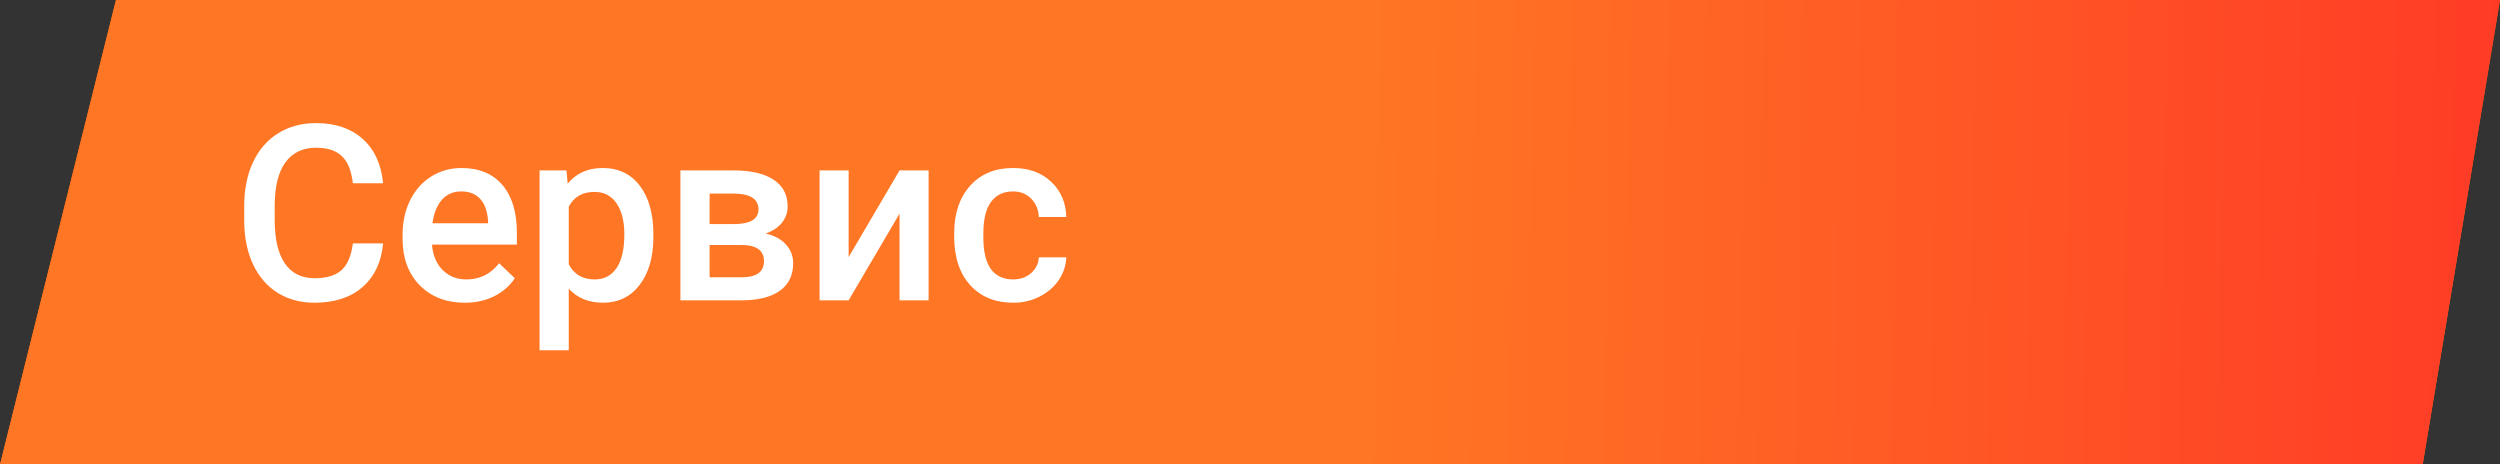
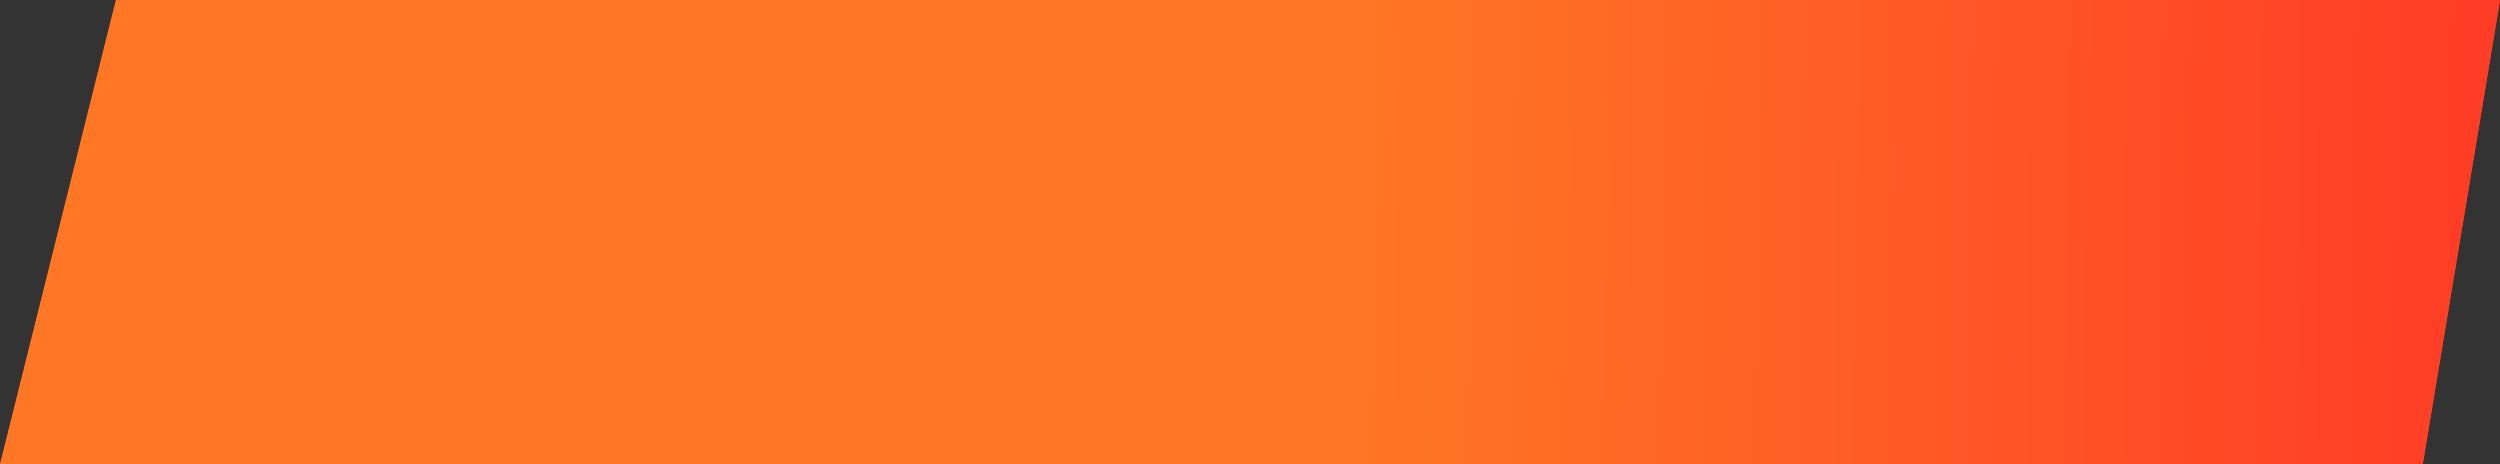
<svg xmlns="http://www.w3.org/2000/svg" width="366" height="68" viewBox="0 0 366 68" fill="none">
  <rect x="0" y="0" width="366" height="68" fill="#333333" stroke="none" />
  <path d="M16.979 0H366L354.68 68H0L16.979 0Z" fill="#FF6600" />
-   <path d="M16.979 0H366L354.68 68H0L16.979 0Z" fill="url(#paint0_linear)" />
-   <path d="M56.09 35.636C55.832 38.366 54.824 40.499 53.066 42.034C51.308 43.558 48.971 44.319 46.053 44.319C44.014 44.319 42.215 43.839 40.656 42.878C39.109 41.905 37.914 40.528 37.07 38.747C36.226 36.966 35.787 34.897 35.752 32.542V30.151C35.752 27.737 36.179 25.61 37.035 23.77C37.89 21.931 39.115 20.513 40.709 19.517C42.314 18.52 44.166 18.022 46.264 18.022C49.088 18.022 51.361 18.79 53.084 20.325C54.806 21.86 55.808 24.028 56.09 26.829H51.66C51.449 24.989 50.91 23.665 50.043 22.856C49.187 22.036 47.928 21.626 46.264 21.626C44.33 21.626 42.842 22.335 41.799 23.753C40.767 25.159 40.24 27.227 40.217 29.958V32.226C40.217 34.991 40.709 37.101 41.693 38.554C42.689 40.007 44.142 40.733 46.053 40.733C47.799 40.733 49.111 40.341 49.99 39.556C50.869 38.77 51.426 37.464 51.66 35.636H56.09ZM68.043 44.319C65.336 44.319 63.139 43.47 61.451 41.77C59.775 40.059 58.937 37.786 58.937 34.95V34.423C58.937 32.524 59.301 30.831 60.027 29.343C60.765 27.843 61.797 26.677 63.121 25.845C64.445 25.013 65.922 24.597 67.551 24.597C70.14 24.597 72.138 25.423 73.545 27.075C74.963 28.727 75.672 31.065 75.672 34.089V35.812H63.244C63.373 37.382 63.894 38.624 64.808 39.538C65.734 40.452 66.894 40.909 68.289 40.909C70.246 40.909 71.84 40.118 73.07 38.536L75.373 40.733C74.611 41.87 73.592 42.755 72.314 43.388C71.049 44.009 69.625 44.319 68.043 44.319ZM67.533 28.024C66.361 28.024 65.412 28.434 64.685 29.255C63.971 30.075 63.514 31.218 63.314 32.683H71.453V32.366C71.359 30.936 70.978 29.858 70.31 29.132C69.642 28.393 68.717 28.024 67.533 28.024ZM95.658 34.651C95.658 37.593 94.99 39.942 93.654 41.7C92.318 43.446 90.525 44.319 88.275 44.319C86.189 44.319 84.519 43.634 83.265 42.263V51.28H78.994V24.948H82.931L83.107 26.882C84.361 25.358 86.066 24.597 88.222 24.597C90.543 24.597 92.359 25.464 93.672 27.198C94.996 28.921 95.658 31.317 95.658 34.388V34.651ZM91.404 34.282C91.404 32.384 91.023 30.878 90.261 29.765C89.511 28.651 88.433 28.095 87.027 28.095C85.281 28.095 84.027 28.815 83.265 30.257V38.694C84.039 40.171 85.305 40.909 87.062 40.909C88.422 40.909 89.482 40.364 90.244 39.274C91.017 38.173 91.404 36.509 91.404 34.282ZM99.613 43.968V24.948H107.33C109.931 24.948 111.912 25.405 113.271 26.319C114.631 27.222 115.31 28.522 115.31 30.222C115.31 31.101 115.035 31.892 114.484 32.595C113.945 33.286 113.142 33.819 112.076 34.194C113.318 34.452 114.303 34.974 115.029 35.759C115.756 36.544 116.119 37.47 116.119 38.536C116.119 40.306 115.463 41.653 114.15 42.579C112.849 43.505 110.974 43.968 108.525 43.968H99.613ZM103.885 35.864V40.593H108.56C110.752 40.593 111.847 39.808 111.847 38.237C111.847 36.655 110.734 35.864 108.508 35.864H103.885ZM103.885 32.806H107.4C109.826 32.806 111.039 32.091 111.039 30.661C111.039 29.161 109.89 28.388 107.594 28.341H103.885V32.806ZM131.693 24.948H135.947V43.968H131.693V31.276L124.24 43.968H119.986V24.948H124.24V37.64L131.693 24.948ZM148.304 40.909C149.371 40.909 150.256 40.599 150.959 39.977C151.662 39.356 152.037 38.589 152.084 37.675H156.109C156.062 38.858 155.693 39.966 155.002 40.997C154.31 42.017 153.373 42.825 152.189 43.423C151.006 44.02 149.728 44.319 148.357 44.319C145.697 44.319 143.588 43.458 142.029 41.735C140.47 40.013 139.691 37.634 139.691 34.599V34.159C139.691 31.265 140.465 28.95 142.012 27.216C143.558 25.47 145.668 24.597 148.34 24.597C150.601 24.597 152.441 25.259 153.859 26.583C155.289 27.895 156.039 29.624 156.109 31.768H152.084C152.037 30.679 151.662 29.782 150.959 29.079C150.267 28.376 149.383 28.024 148.304 28.024C146.922 28.024 145.855 28.528 145.105 29.536C144.355 30.532 143.974 32.05 143.963 34.089V34.774C143.963 36.837 144.332 38.378 145.07 39.397C145.82 40.405 146.898 40.909 148.304 40.909Z" fill="white" />
+   <path d="M16.979 0H366L354.68 68H0L16.979 0" fill="url(#paint0_linear)" />
  <defs>
    <linearGradient id="paint0_linear" x1="-27" y1="27" x2="410" y2="34" gradientUnits="userSpaceOnUse">
      <stop offset="0.52" stop-color="#FF7624" />
      <stop offset="0.899" stop-color="#FF3B26" />
    </linearGradient>
  </defs>
</svg>